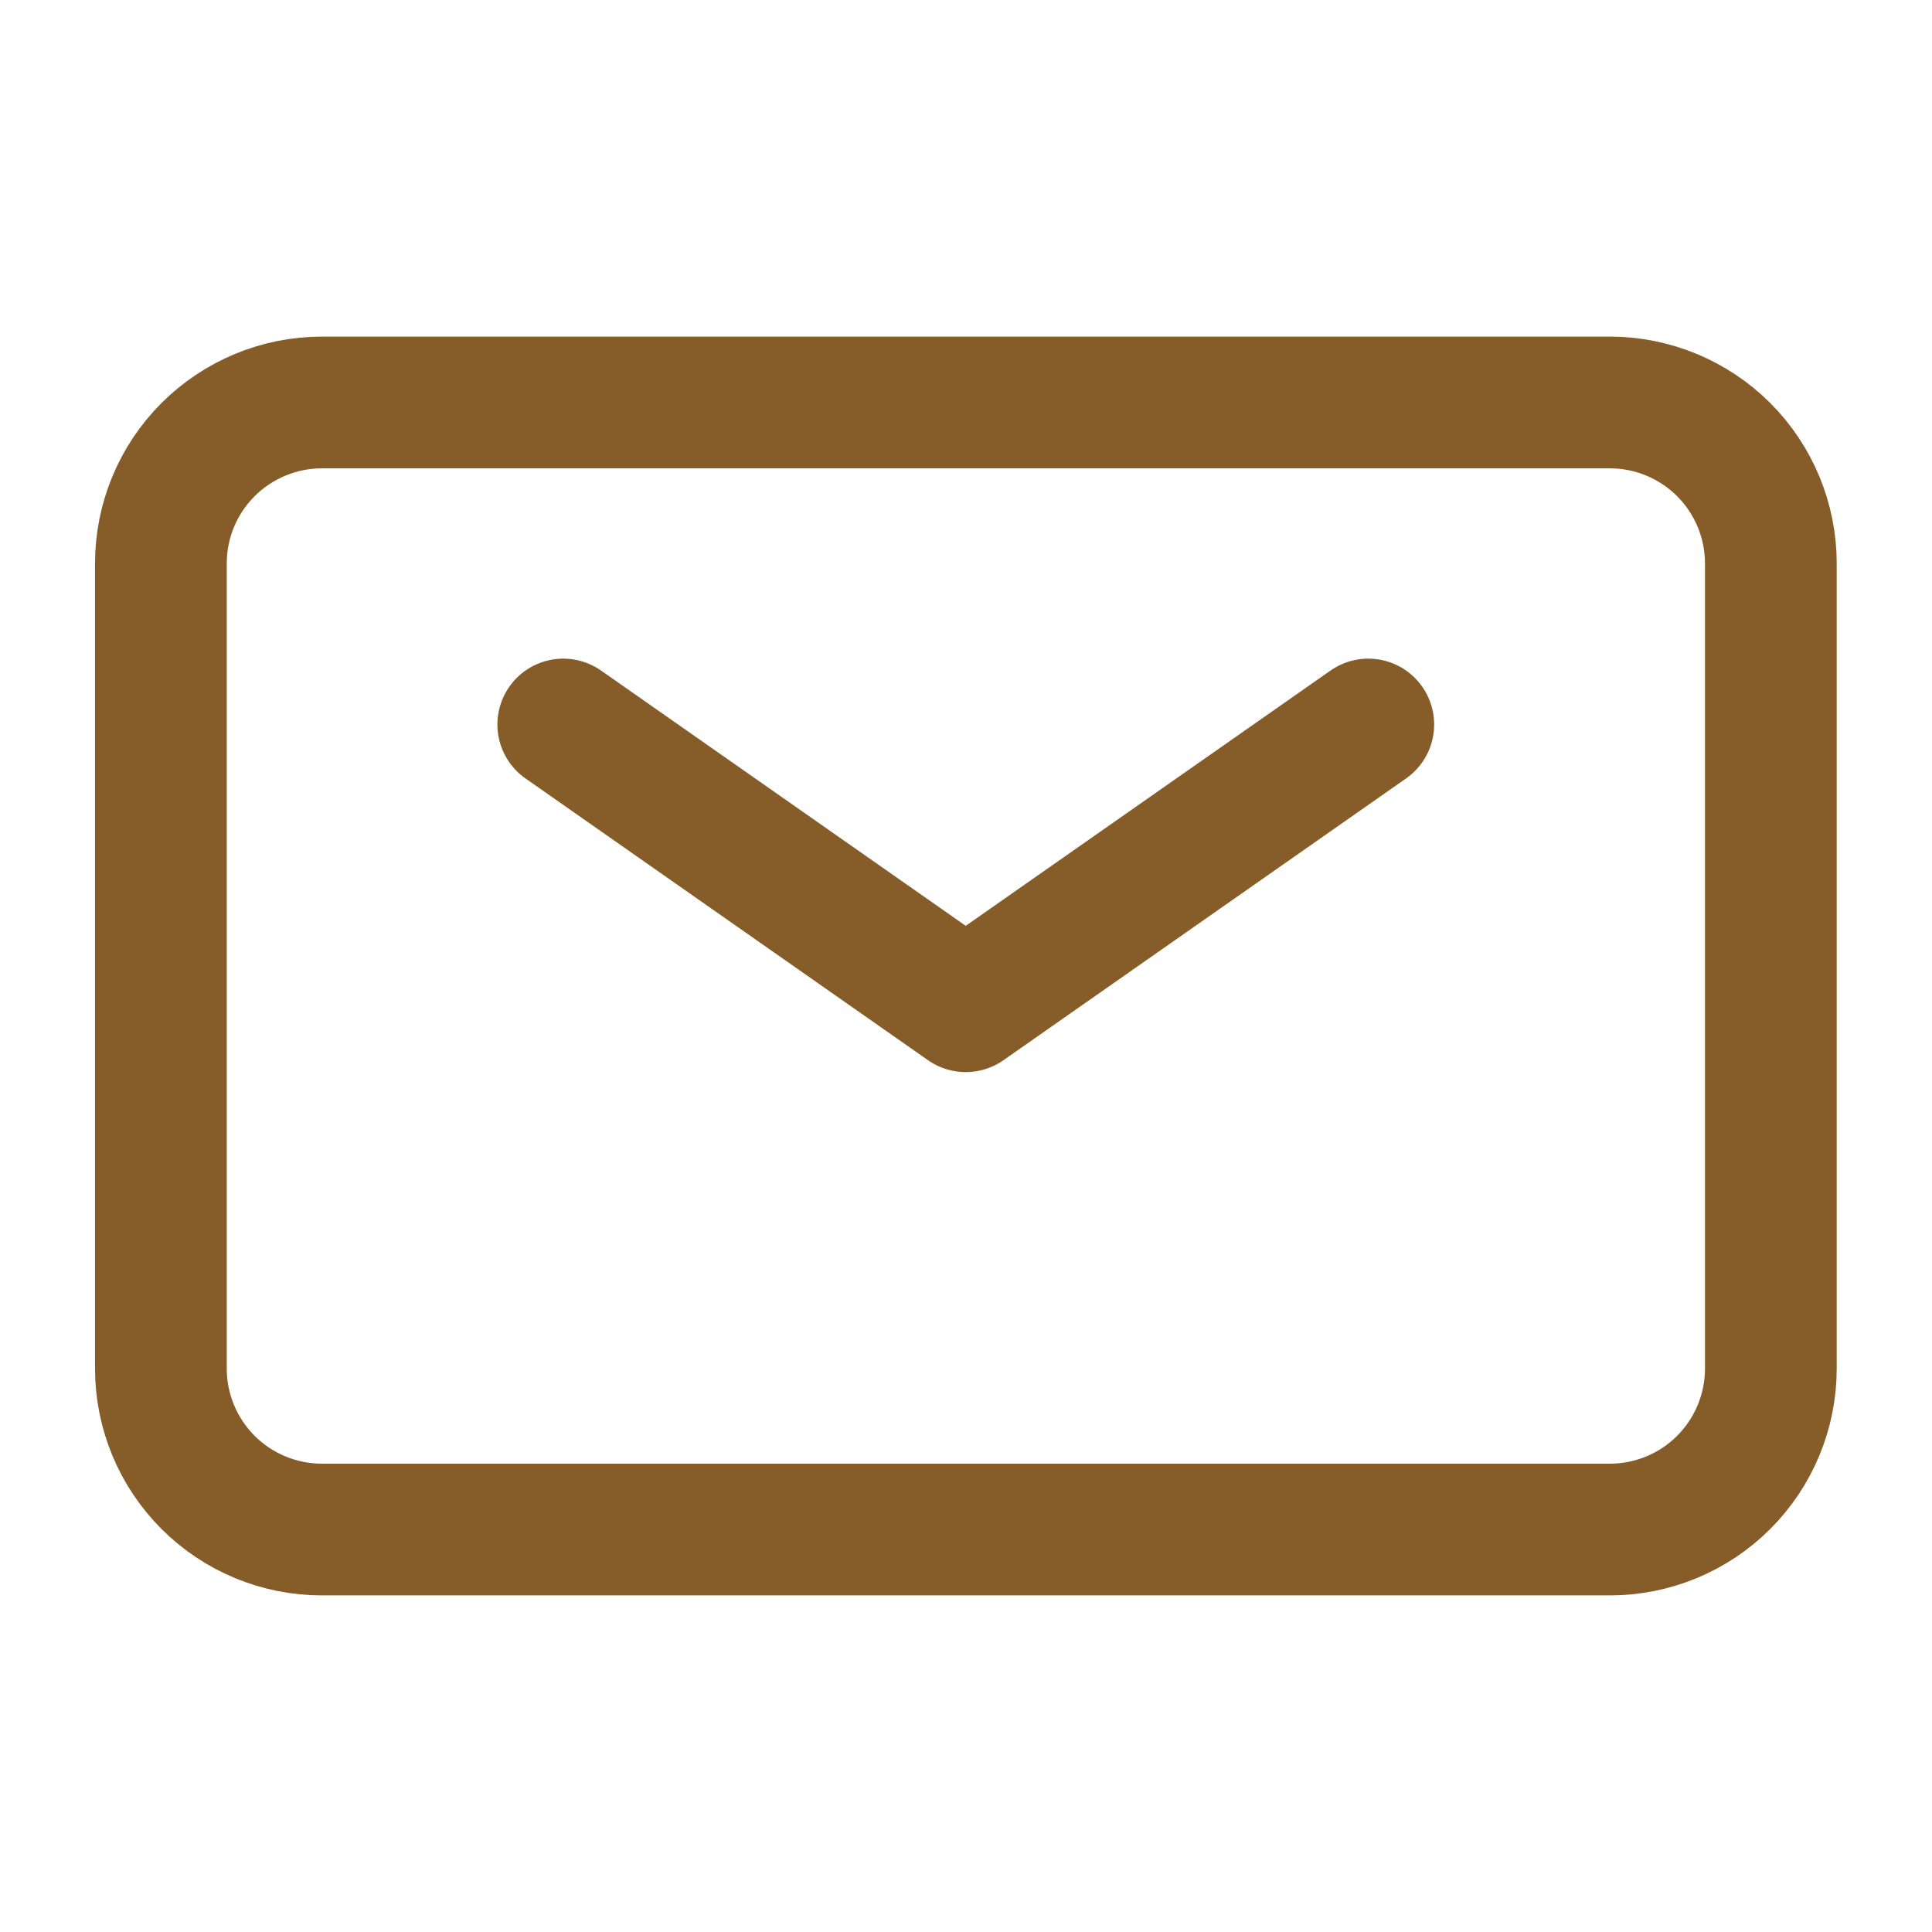
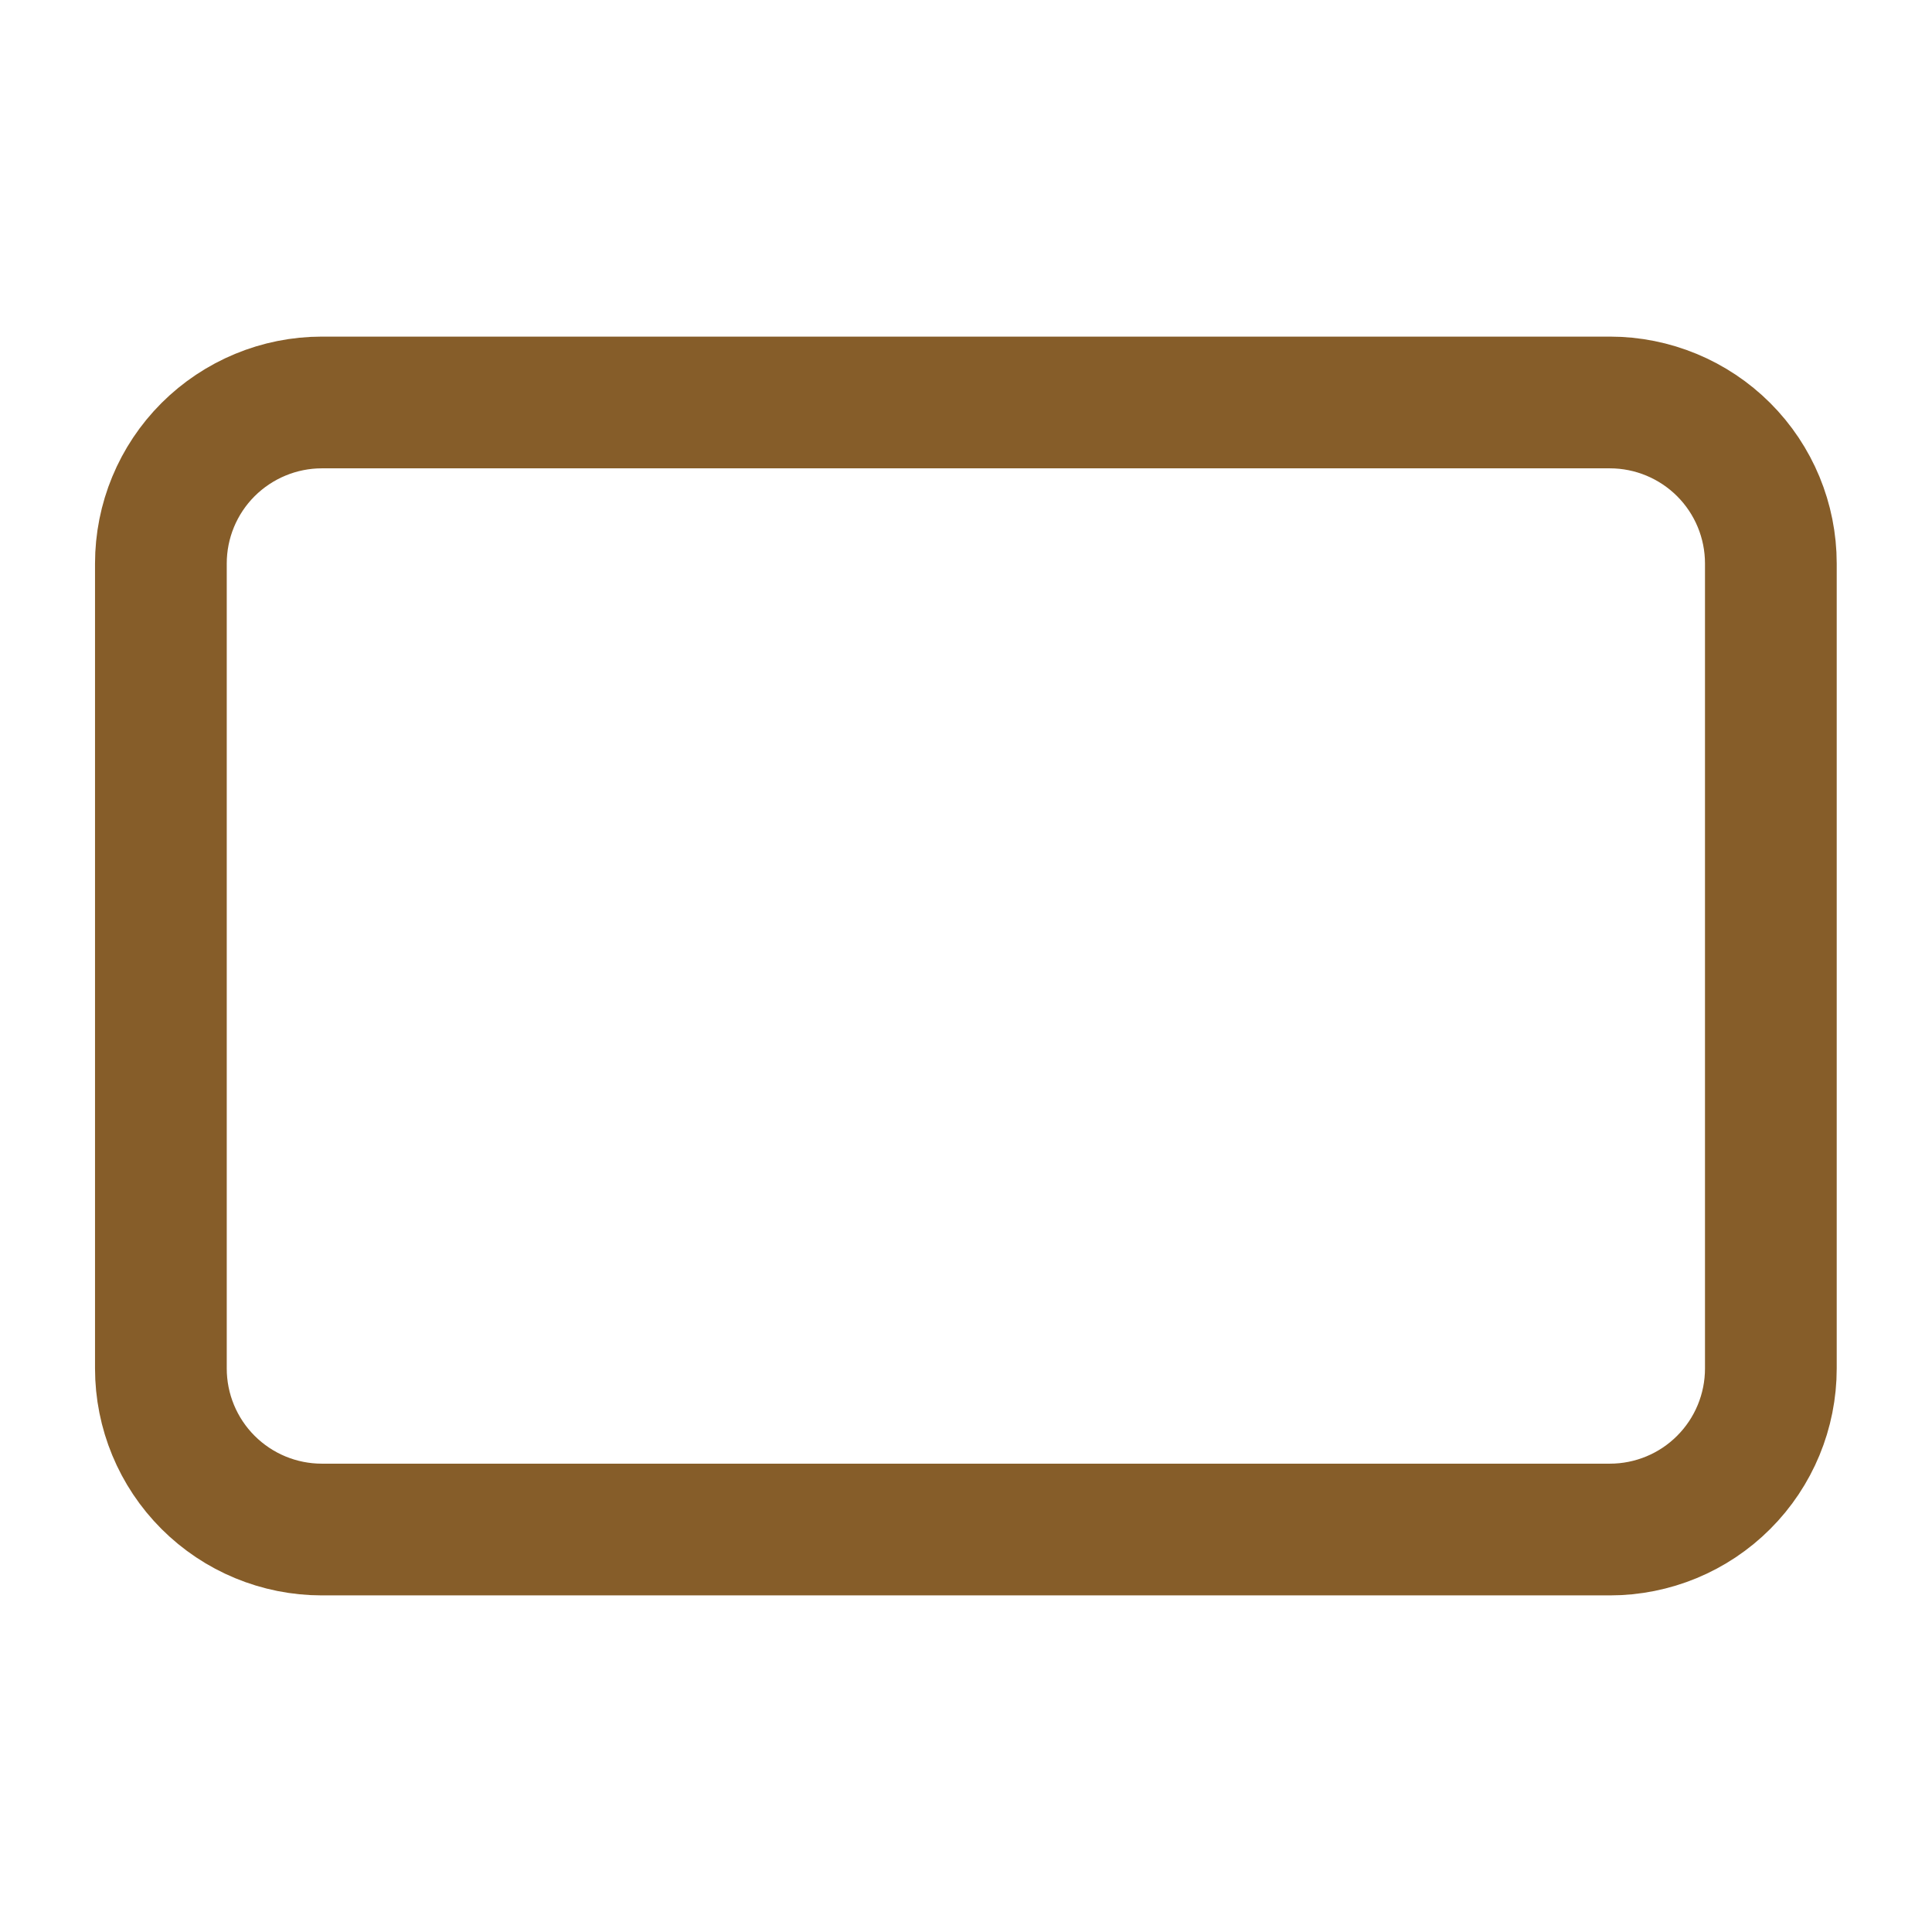
<svg xmlns="http://www.w3.org/2000/svg" width="22" height="22" viewBox="0 0 22 22" fill="none">
-   <path d="M6.414 8.25L10.997 11.458L15.581 8.25" stroke="#865D29" stroke-width="1.5" stroke-linecap="round" stroke-linejoin="round" />
  <path d="M1.832 15.583V6.417C1.832 5.93 2.025 5.464 2.369 5.12C2.713 4.777 3.179 4.583 3.665 4.583H18.332C18.818 4.583 19.285 4.777 19.628 5.12C19.972 5.464 20.165 5.93 20.165 6.417V15.583C20.165 16.07 19.972 16.536 19.628 16.88C19.285 17.224 18.818 17.417 18.332 17.417H3.665C3.179 17.417 2.713 17.224 2.369 16.88C2.025 16.536 1.832 16.07 1.832 15.583Z" stroke="#865D29" stroke-width="1.5" />
</svg>